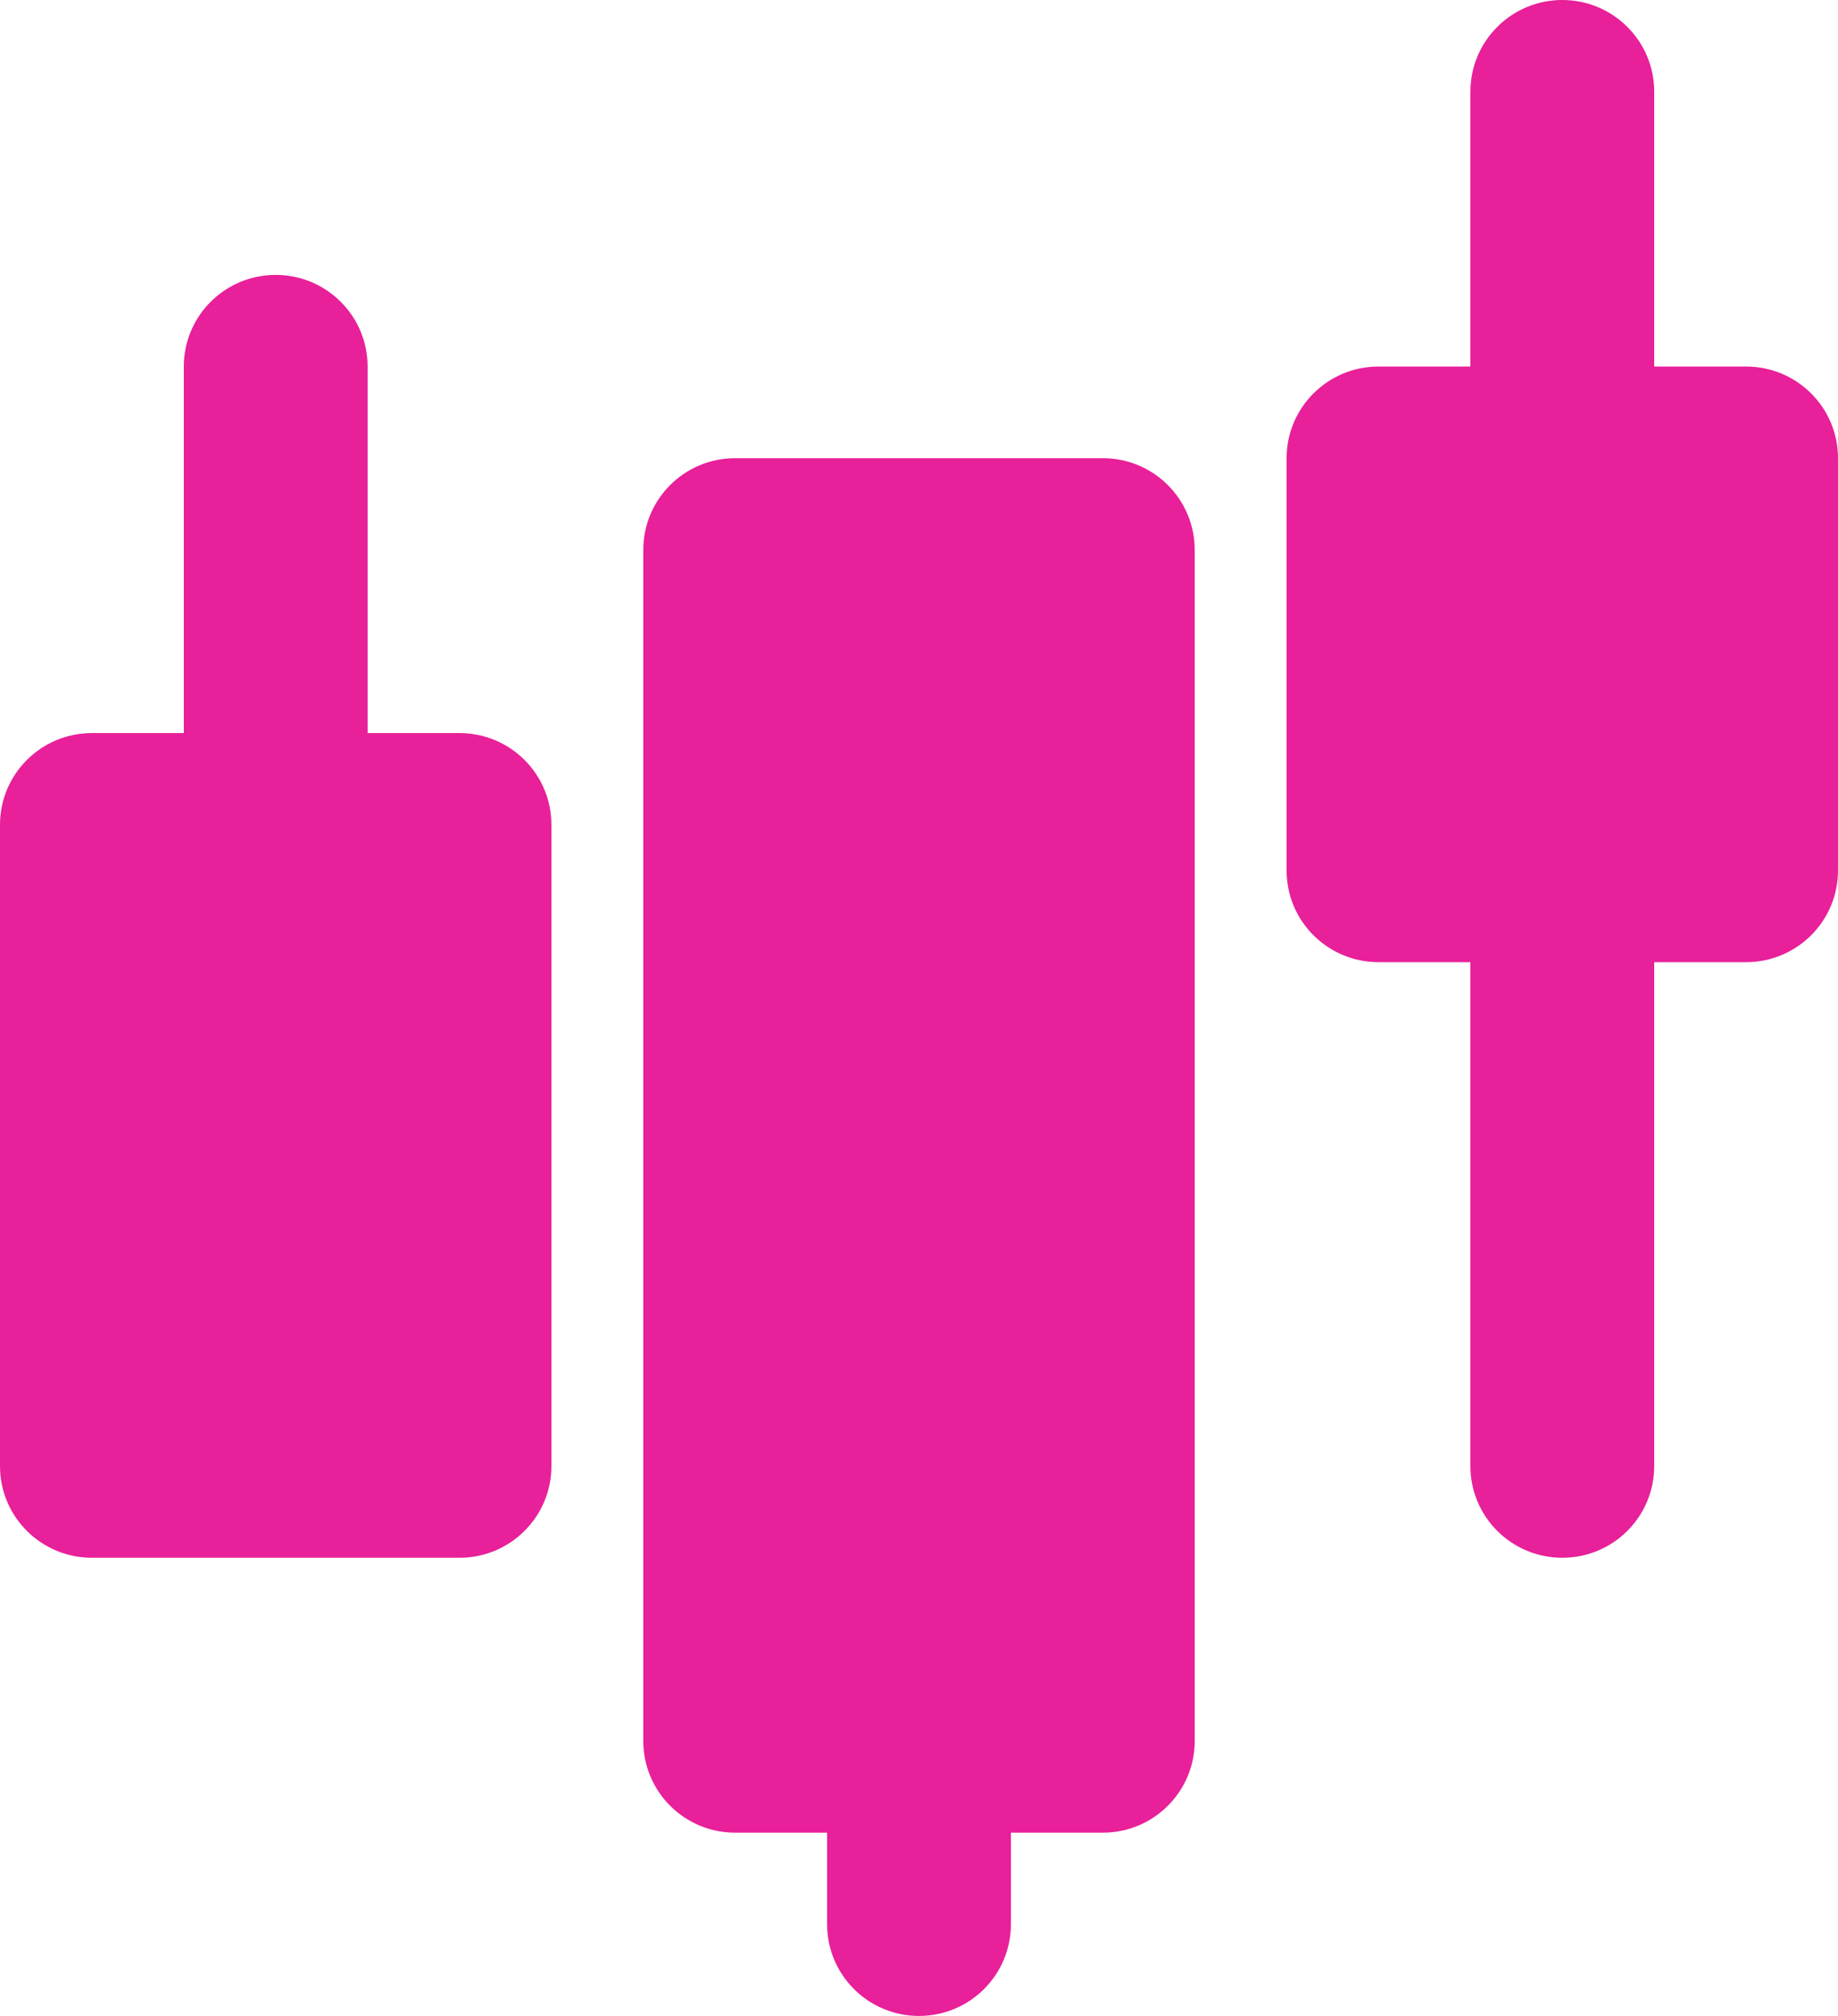
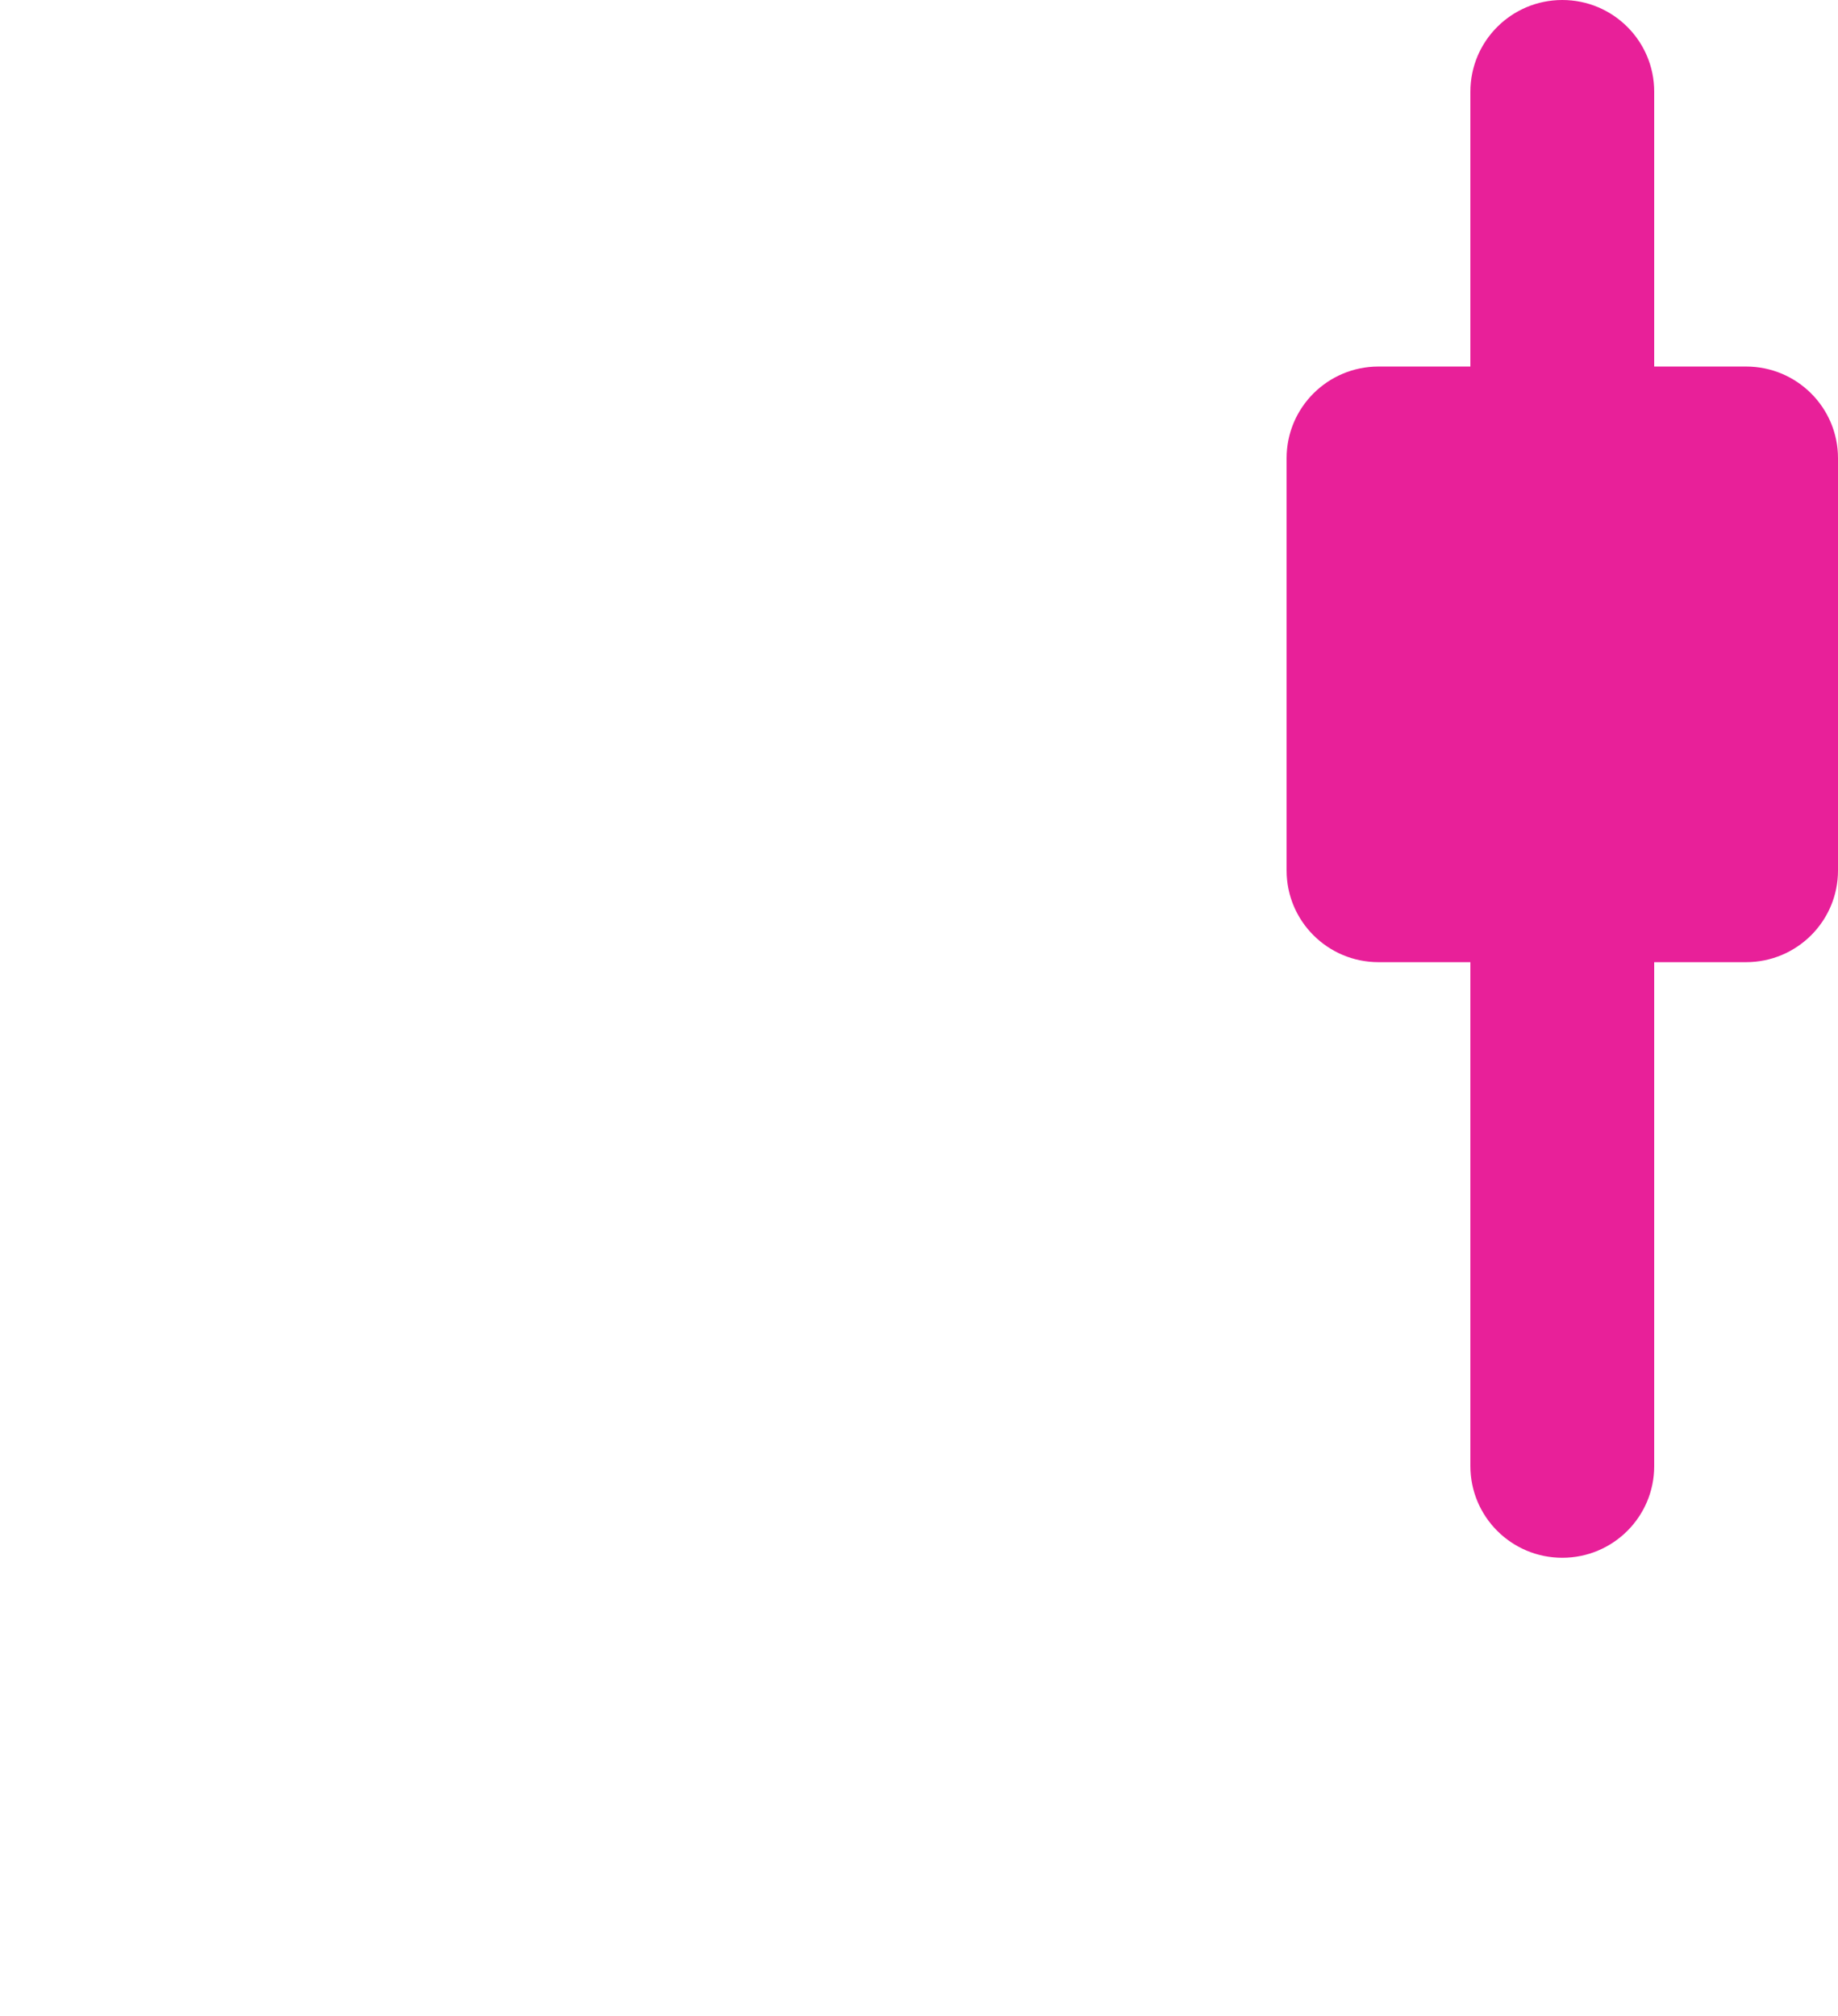
<svg xmlns="http://www.w3.org/2000/svg" width="186" height="204" viewBox="0 0 186 204" fill="none">
  <path d="M167.4 9.273C167.4 4.152 163.236 0 158.1 0C152.964 0 148.8 4.152 148.8 9.273V37.091H139.5C134.364 37.091 130.2 41.242 130.2 46.364V88.091C130.2 93.212 134.364 97.364 139.5 97.364H148.8V148.364C148.8 153.485 152.964 157.636 158.1 157.636C163.236 157.636 167.4 153.485 167.4 148.364V97.364H176.7C181.836 97.364 186 93.212 186 88.091V46.364C186 41.242 181.836 37.091 176.7 37.091H167.4V9.273Z" fill="#E82099" />
-   <path d="M37.2 37.091C37.2 31.97 33.036 27.818 27.9 27.818C22.764 27.818 18.6 31.97 18.6 37.091V74.182H9.3C4.164 74.182 0 78.333 0 83.454V148.364C0 153.485 4.164 157.636 9.3 157.636H46.5C51.636 157.636 55.8 153.485 55.8 148.364V83.454C55.8 78.333 51.636 74.182 46.5 74.182H37.2V37.091Z" fill="#E82099" />
-   <path d="M74.4 46.364C69.264 46.364 65.1 50.515 65.1 55.636V176.182C65.1 181.303 69.264 185.455 74.4 185.455H83.7V194.727C83.7 199.848 87.864 204 93 204C98.136 204 102.3 199.848 102.3 194.727V185.455H111.6C116.736 185.455 120.9 181.303 120.9 176.182V55.636C120.9 50.515 116.736 46.364 111.6 46.364H74.4Z" fill="#E82099" />
</svg>